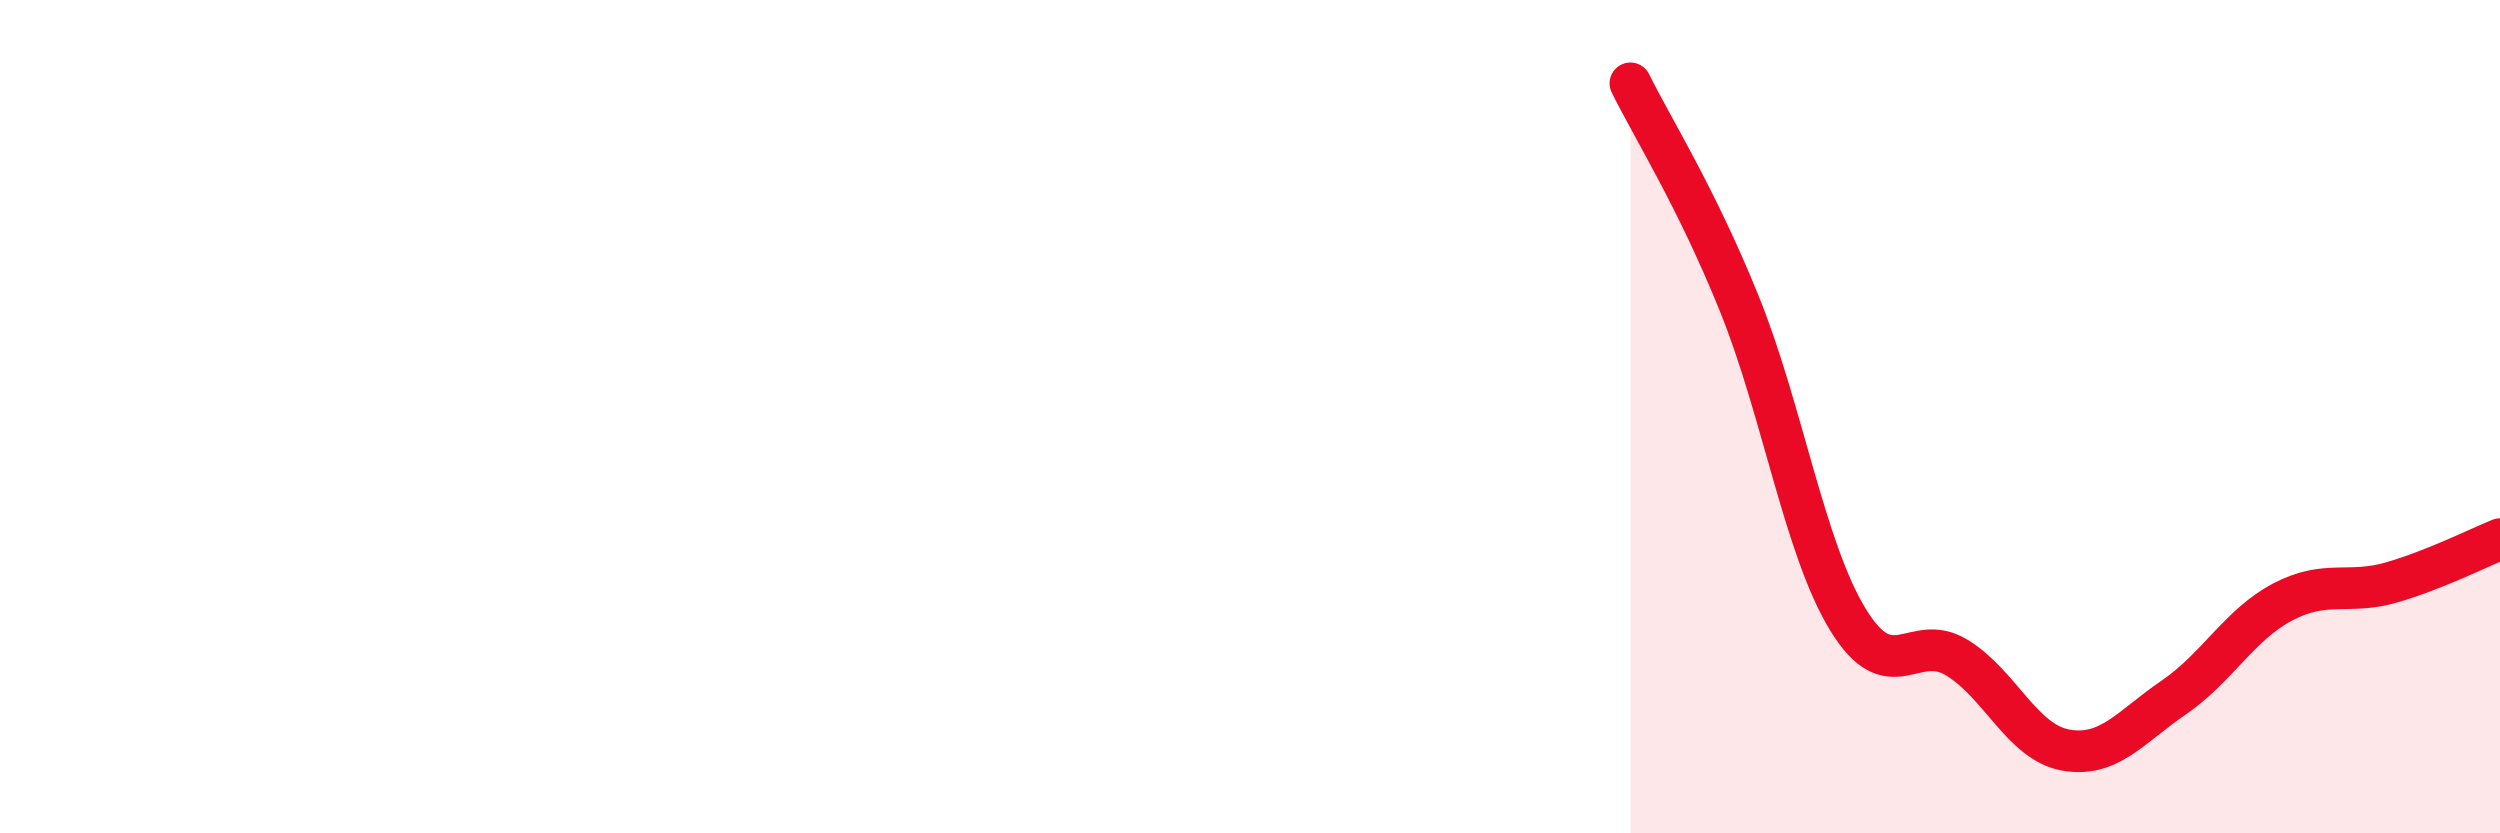
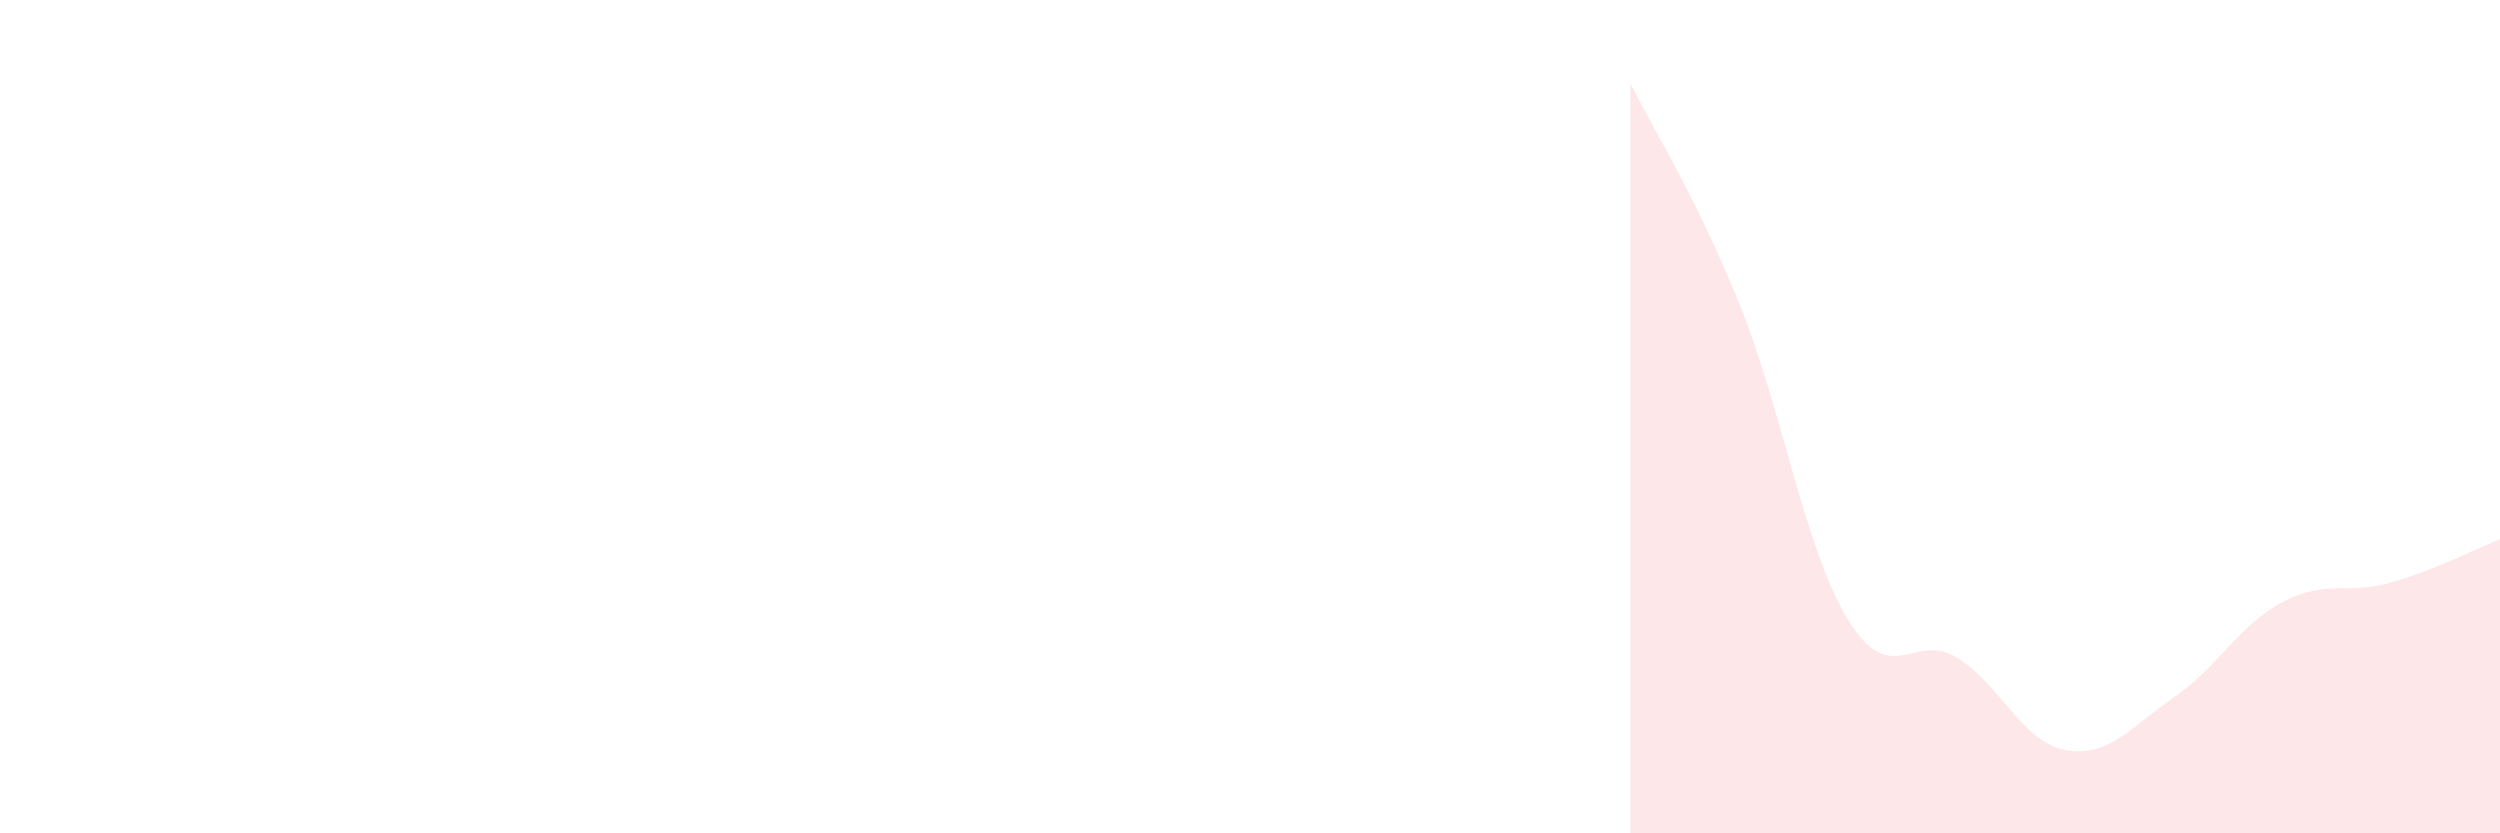
<svg xmlns="http://www.w3.org/2000/svg" width="60" height="20" viewBox="0 0 60 20">
  <path d="M 39.13,2 C 39.65,3.06 40.7,4.71 41.74,7.28 C 42.78,9.85 43.31,13.17 44.35,14.87 C 45.39,16.57 45.92,15.15 46.96,15.78 C 48,16.41 48.53,17.81 49.57,18 C 50.61,18.19 51.13,17.45 52.17,16.74 C 53.21,16.03 53.74,15 54.78,14.45 C 55.82,13.9 56.35,14.28 57.39,13.98 C 58.43,13.68 59.48,13.15 60,12.94L60 20L39.13 20Z" fill="#EB0A25" opacity="0.1" stroke-linecap="round" stroke-linejoin="round" />
-   <path d="M 39.13,2 C 39.65,3.06 40.7,4.71 41.74,7.28 C 42.78,9.85 43.31,13.17 44.35,14.87 C 45.39,16.57 45.92,15.15 46.96,15.78 C 48,16.41 48.53,17.81 49.57,18 C 50.61,18.19 51.13,17.45 52.17,16.74 C 53.21,16.03 53.74,15 54.78,14.45 C 55.82,13.9 56.35,14.28 57.39,13.98 C 58.43,13.68 59.48,13.15 60,12.94" stroke="#EB0A25" stroke-width="1" fill="none" stroke-linecap="round" stroke-linejoin="round" />
</svg>